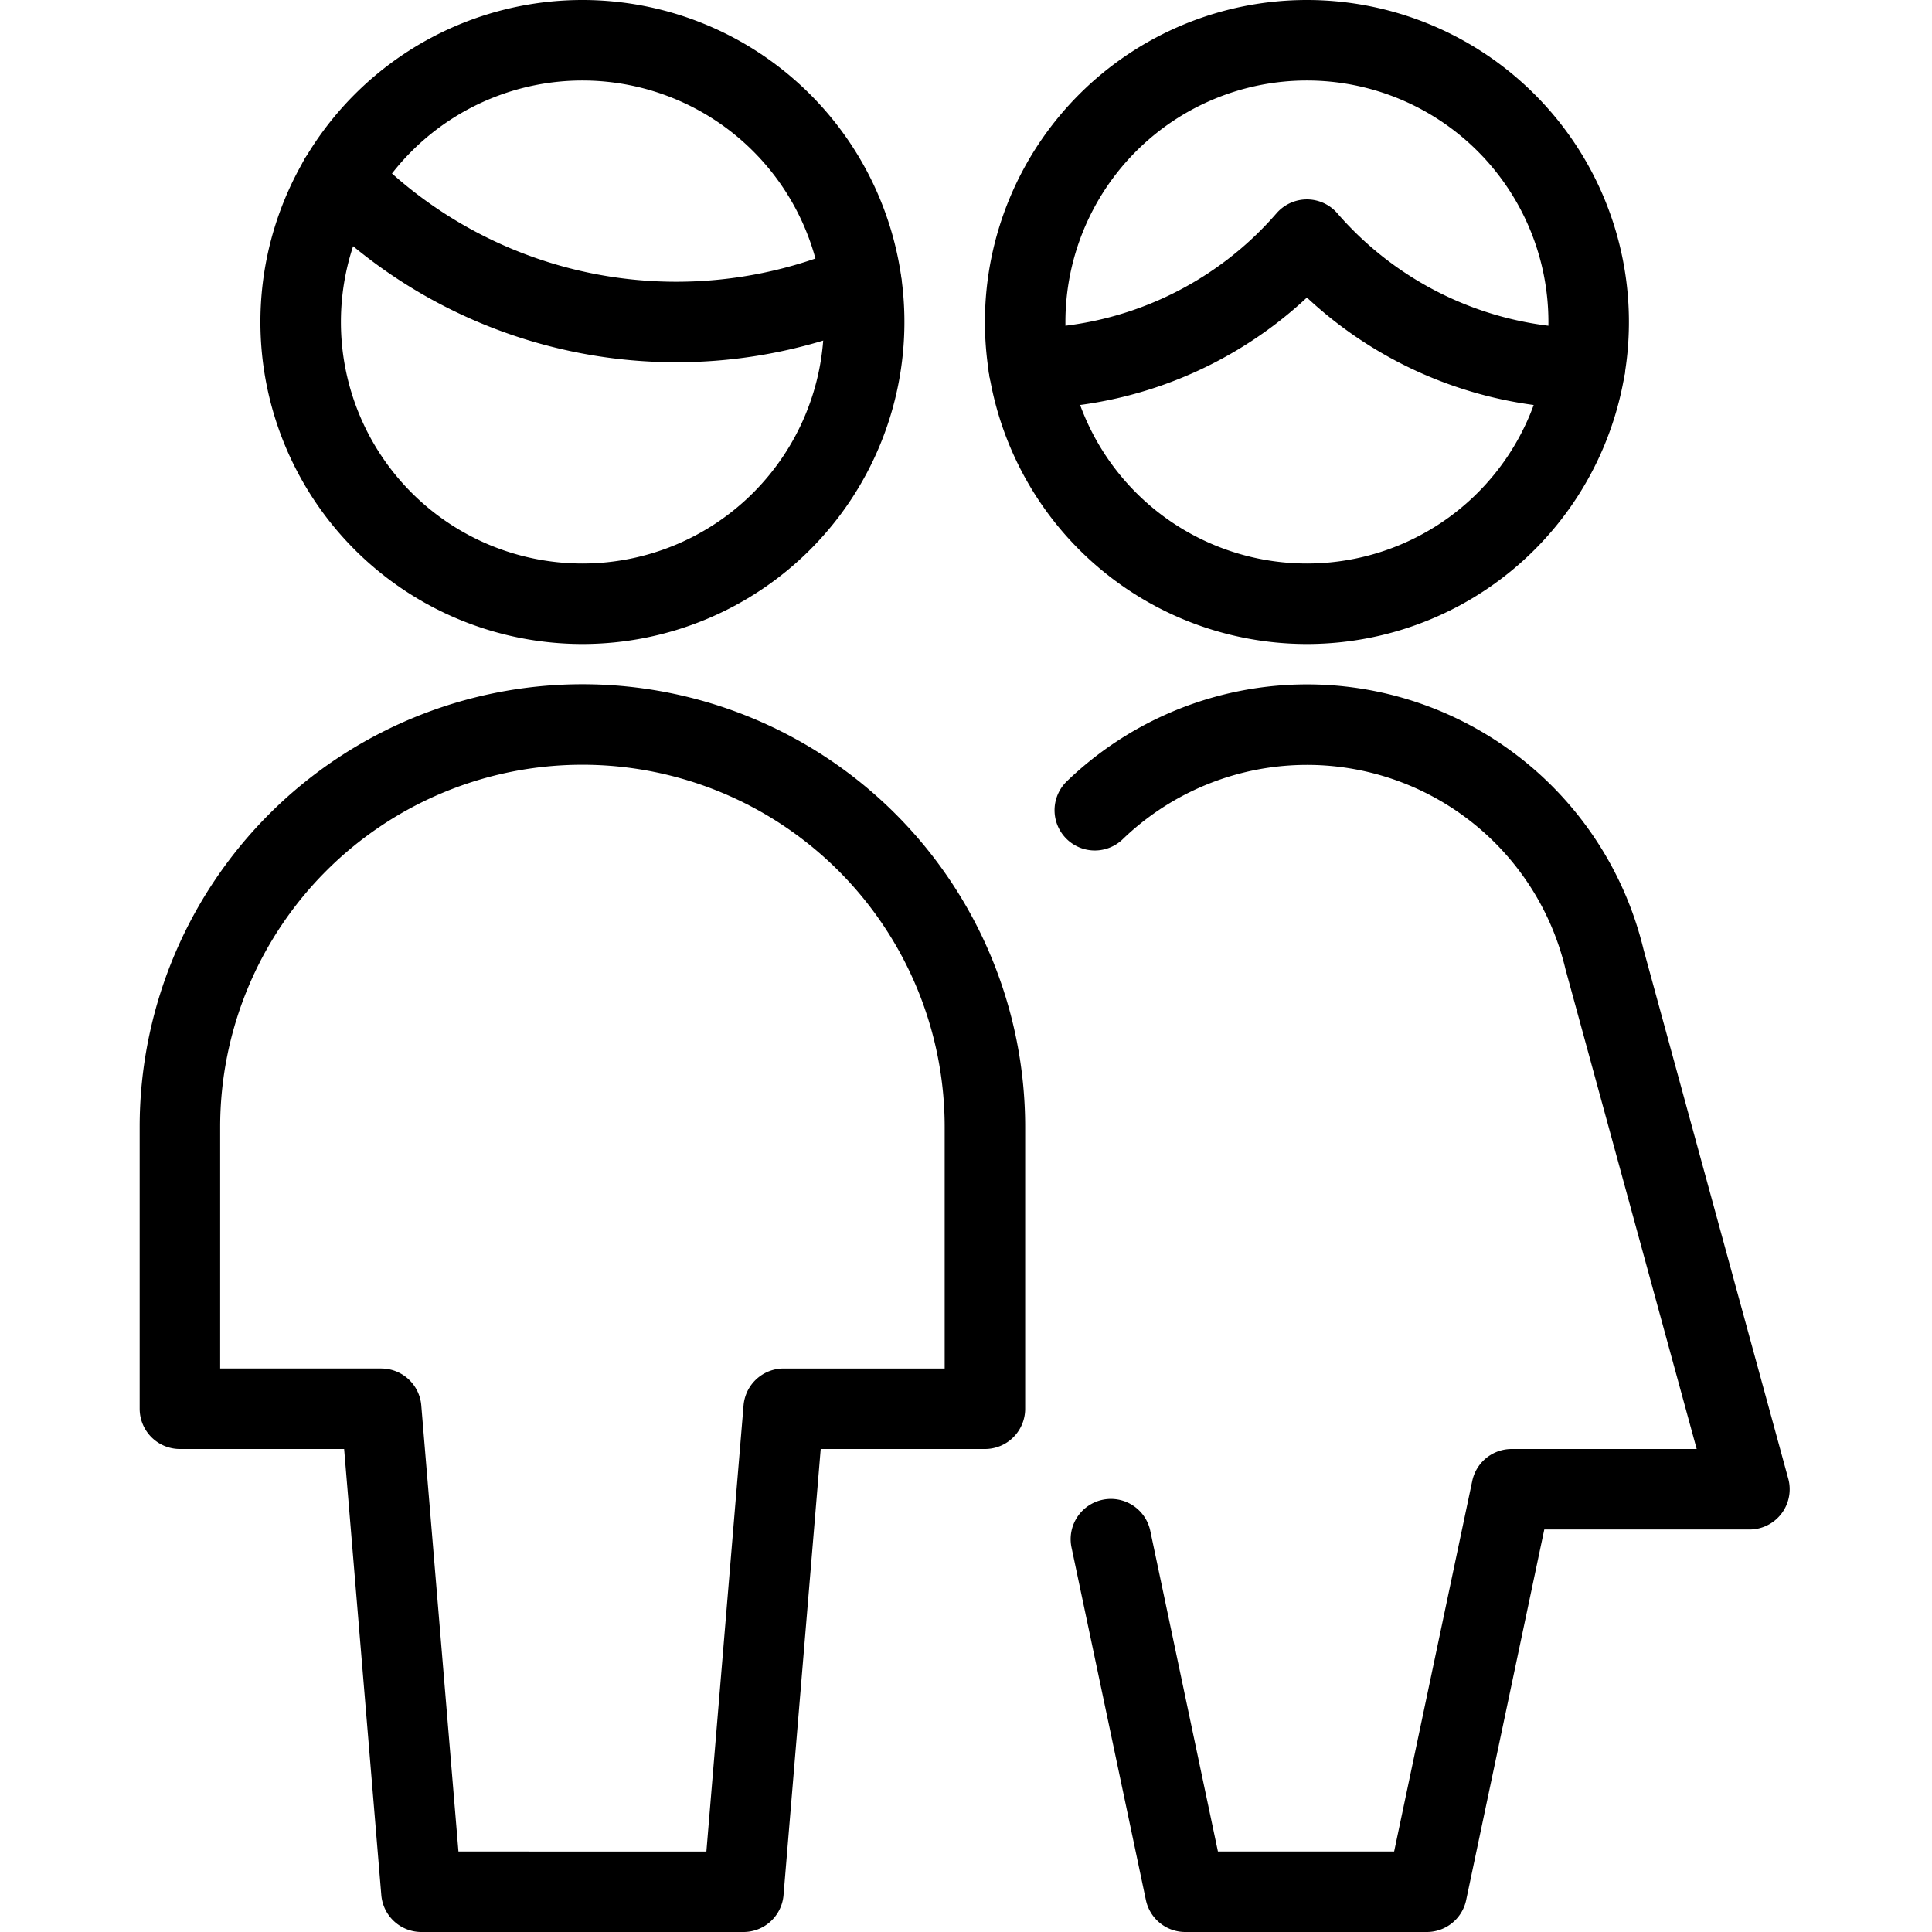
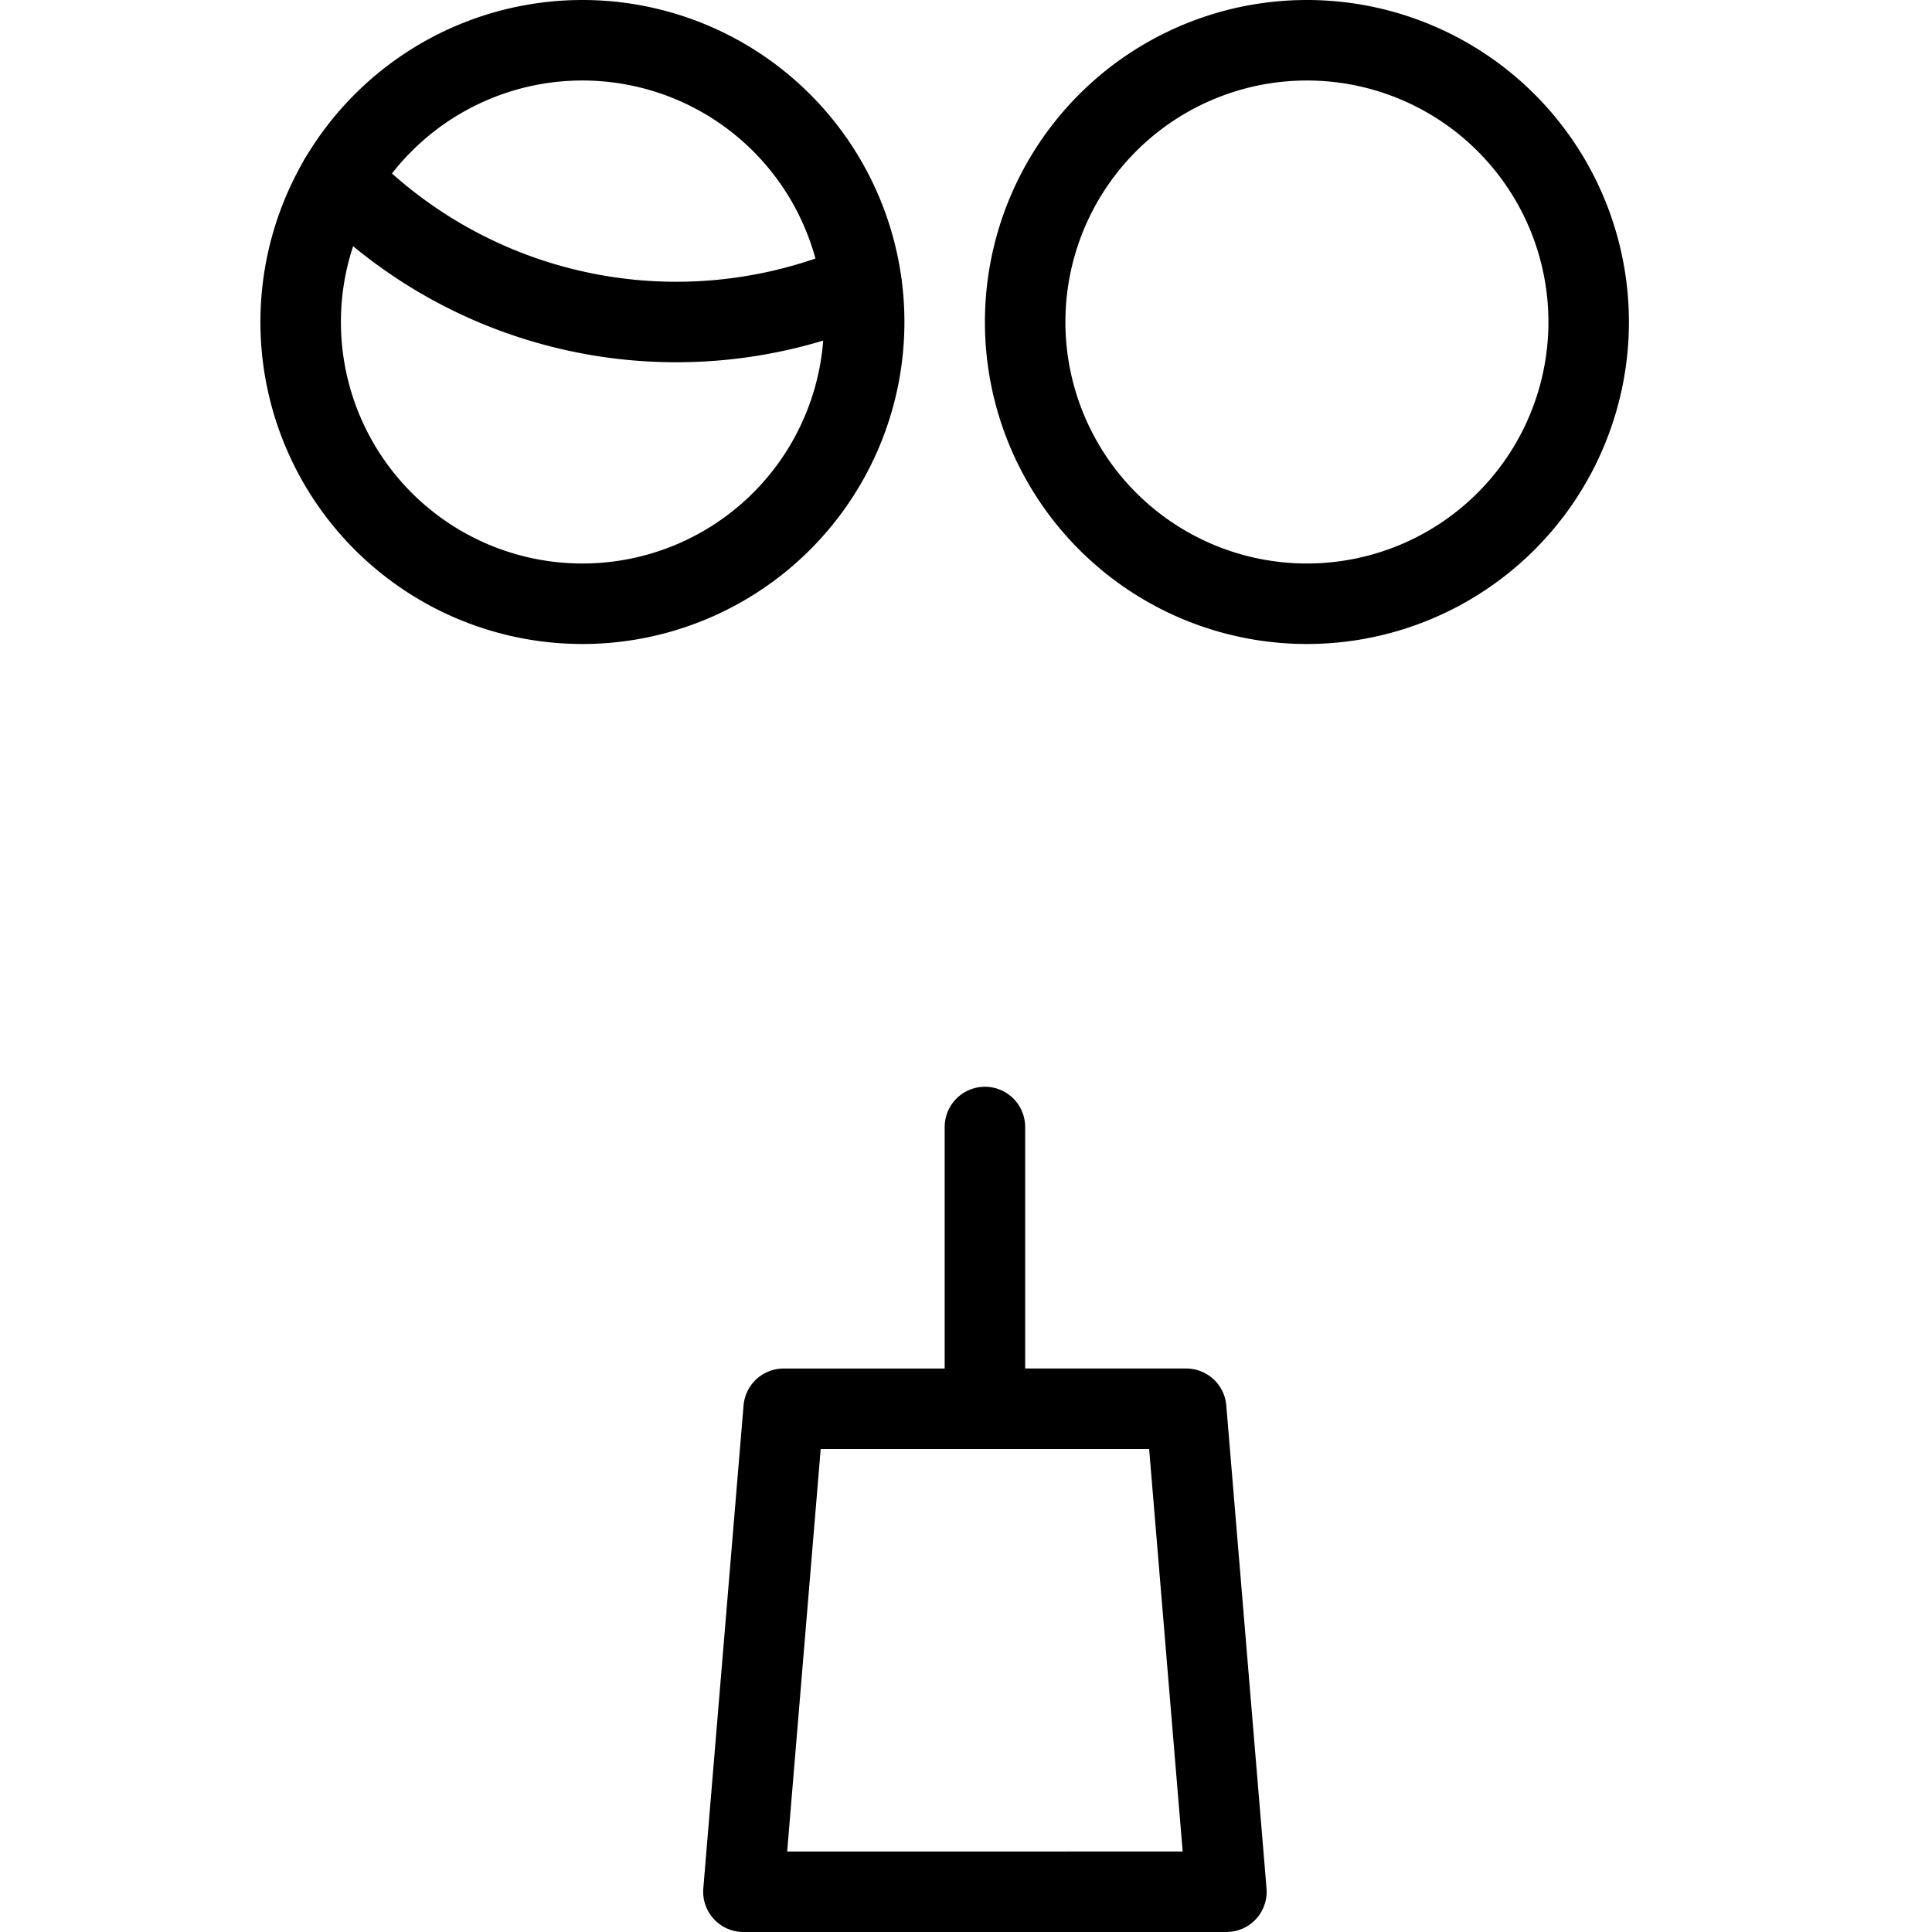
<svg xmlns="http://www.w3.org/2000/svg" viewBox="0 0 24 24">
  <g transform="matrix(1,0,0,1,0,0)">
-     <path d="M13.6,10.065a3.8,3.8,0,0,1,6.332,1.853l1.8,6.582H18.778l-1.054,5h-3L13.8,19.12" fill="none" stroke="#000000" stroke-linecap="round" stroke-linejoin="round" />
-     <path d="M9.235,23.5l.5-6h2.5V14a5,5,0,0,0-10,0v3.5h2.5l.5,6Z" fill="none" stroke="#000000" stroke-linecap="round" stroke-linejoin="round" />
+     <path d="M9.235,23.5l.5-6h2.5V14v3.5h2.5l.5,6Z" fill="none" stroke="#000000" stroke-linecap="round" stroke-linejoin="round" />
    <path d="M4.219,2.223A5.807,5.807,0,0,0,8.4,4a5.823,5.823,0,0,0,2.3-.473" fill="none" stroke="#000000" stroke-linecap="round" stroke-linejoin="round" />
    <path d="M3.735 4.000 A3.500 3.500 0 1 0 10.735 4.000 A3.500 3.500 0 1 0 3.735 4.000 Z" fill="none" stroke="#000000" stroke-linecap="round" stroke-linejoin="round" />
-     <path d="M12.782,4.577a4.638,4.638,0,0,0,3.453-1.6,4.636,4.636,0,0,0,3.452,1.6" fill="none" stroke="#000000" stroke-linecap="round" stroke-linejoin="round" />
    <path d="M12.735 4.000 A3.500 3.500 0 1 0 19.735 4.000 A3.500 3.500 0 1 0 12.735 4.000 Z" fill="none" stroke="#000000" stroke-linecap="round" stroke-linejoin="round" />
  </g>
</svg>